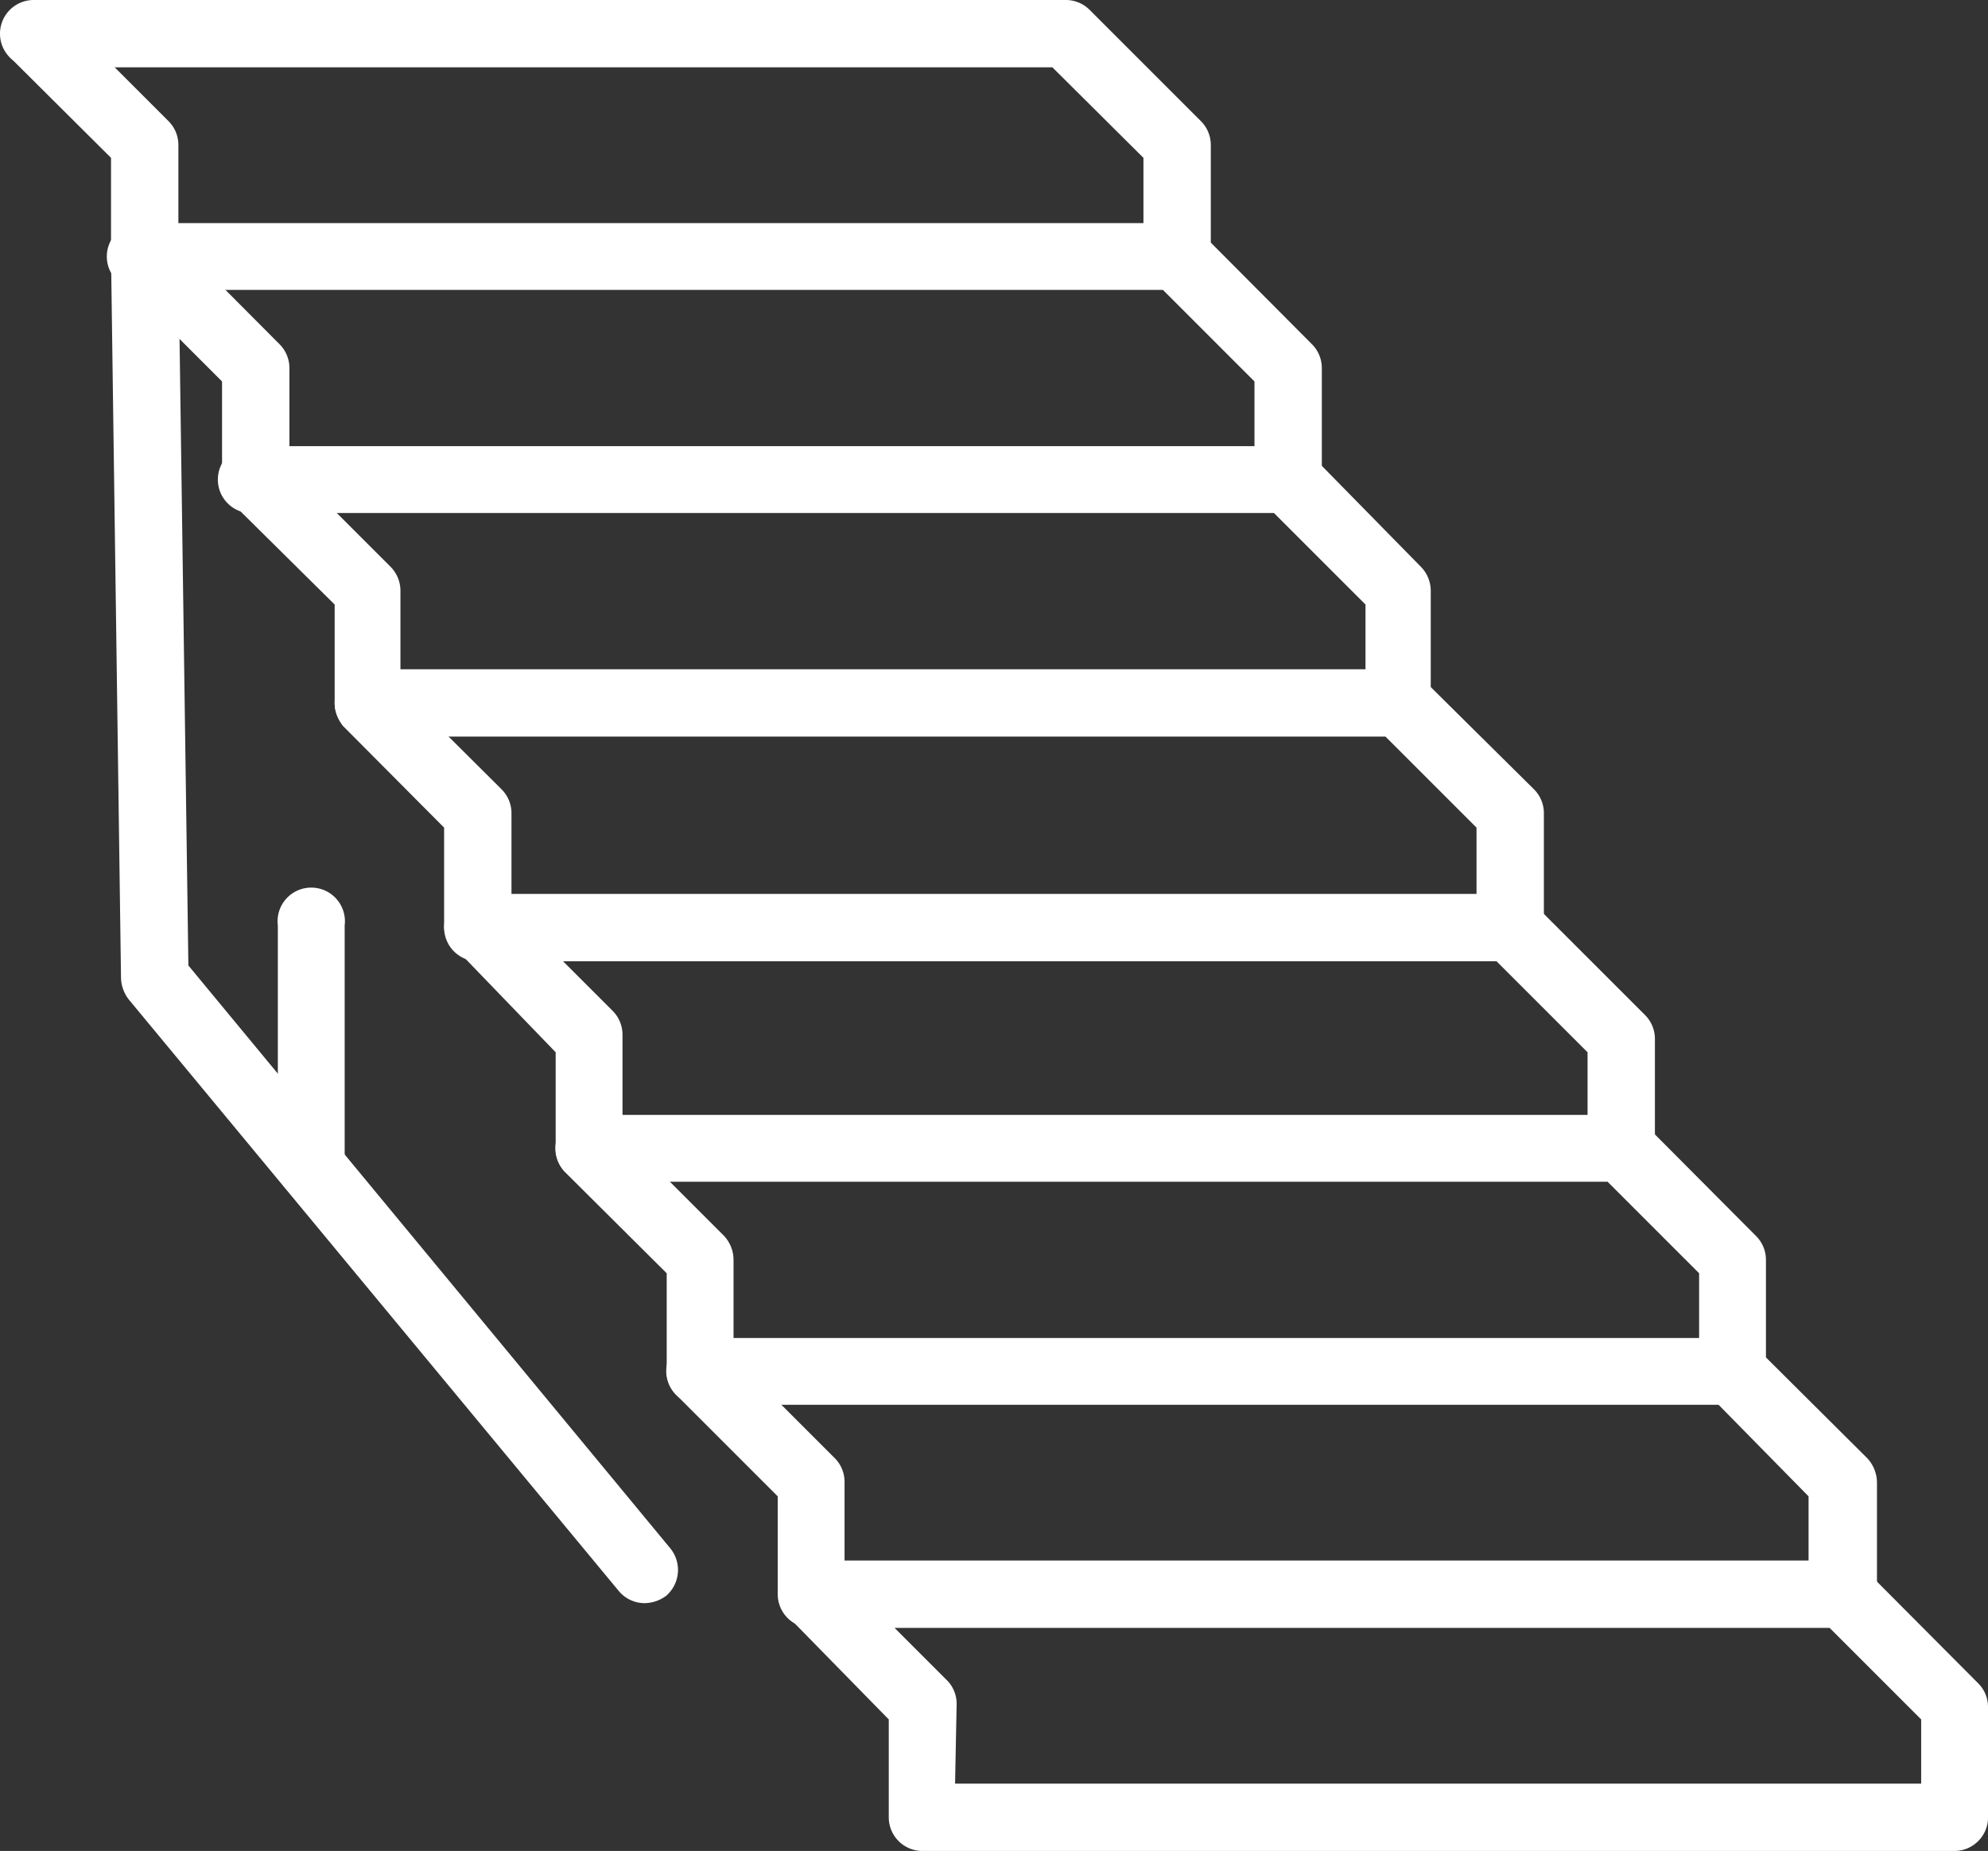
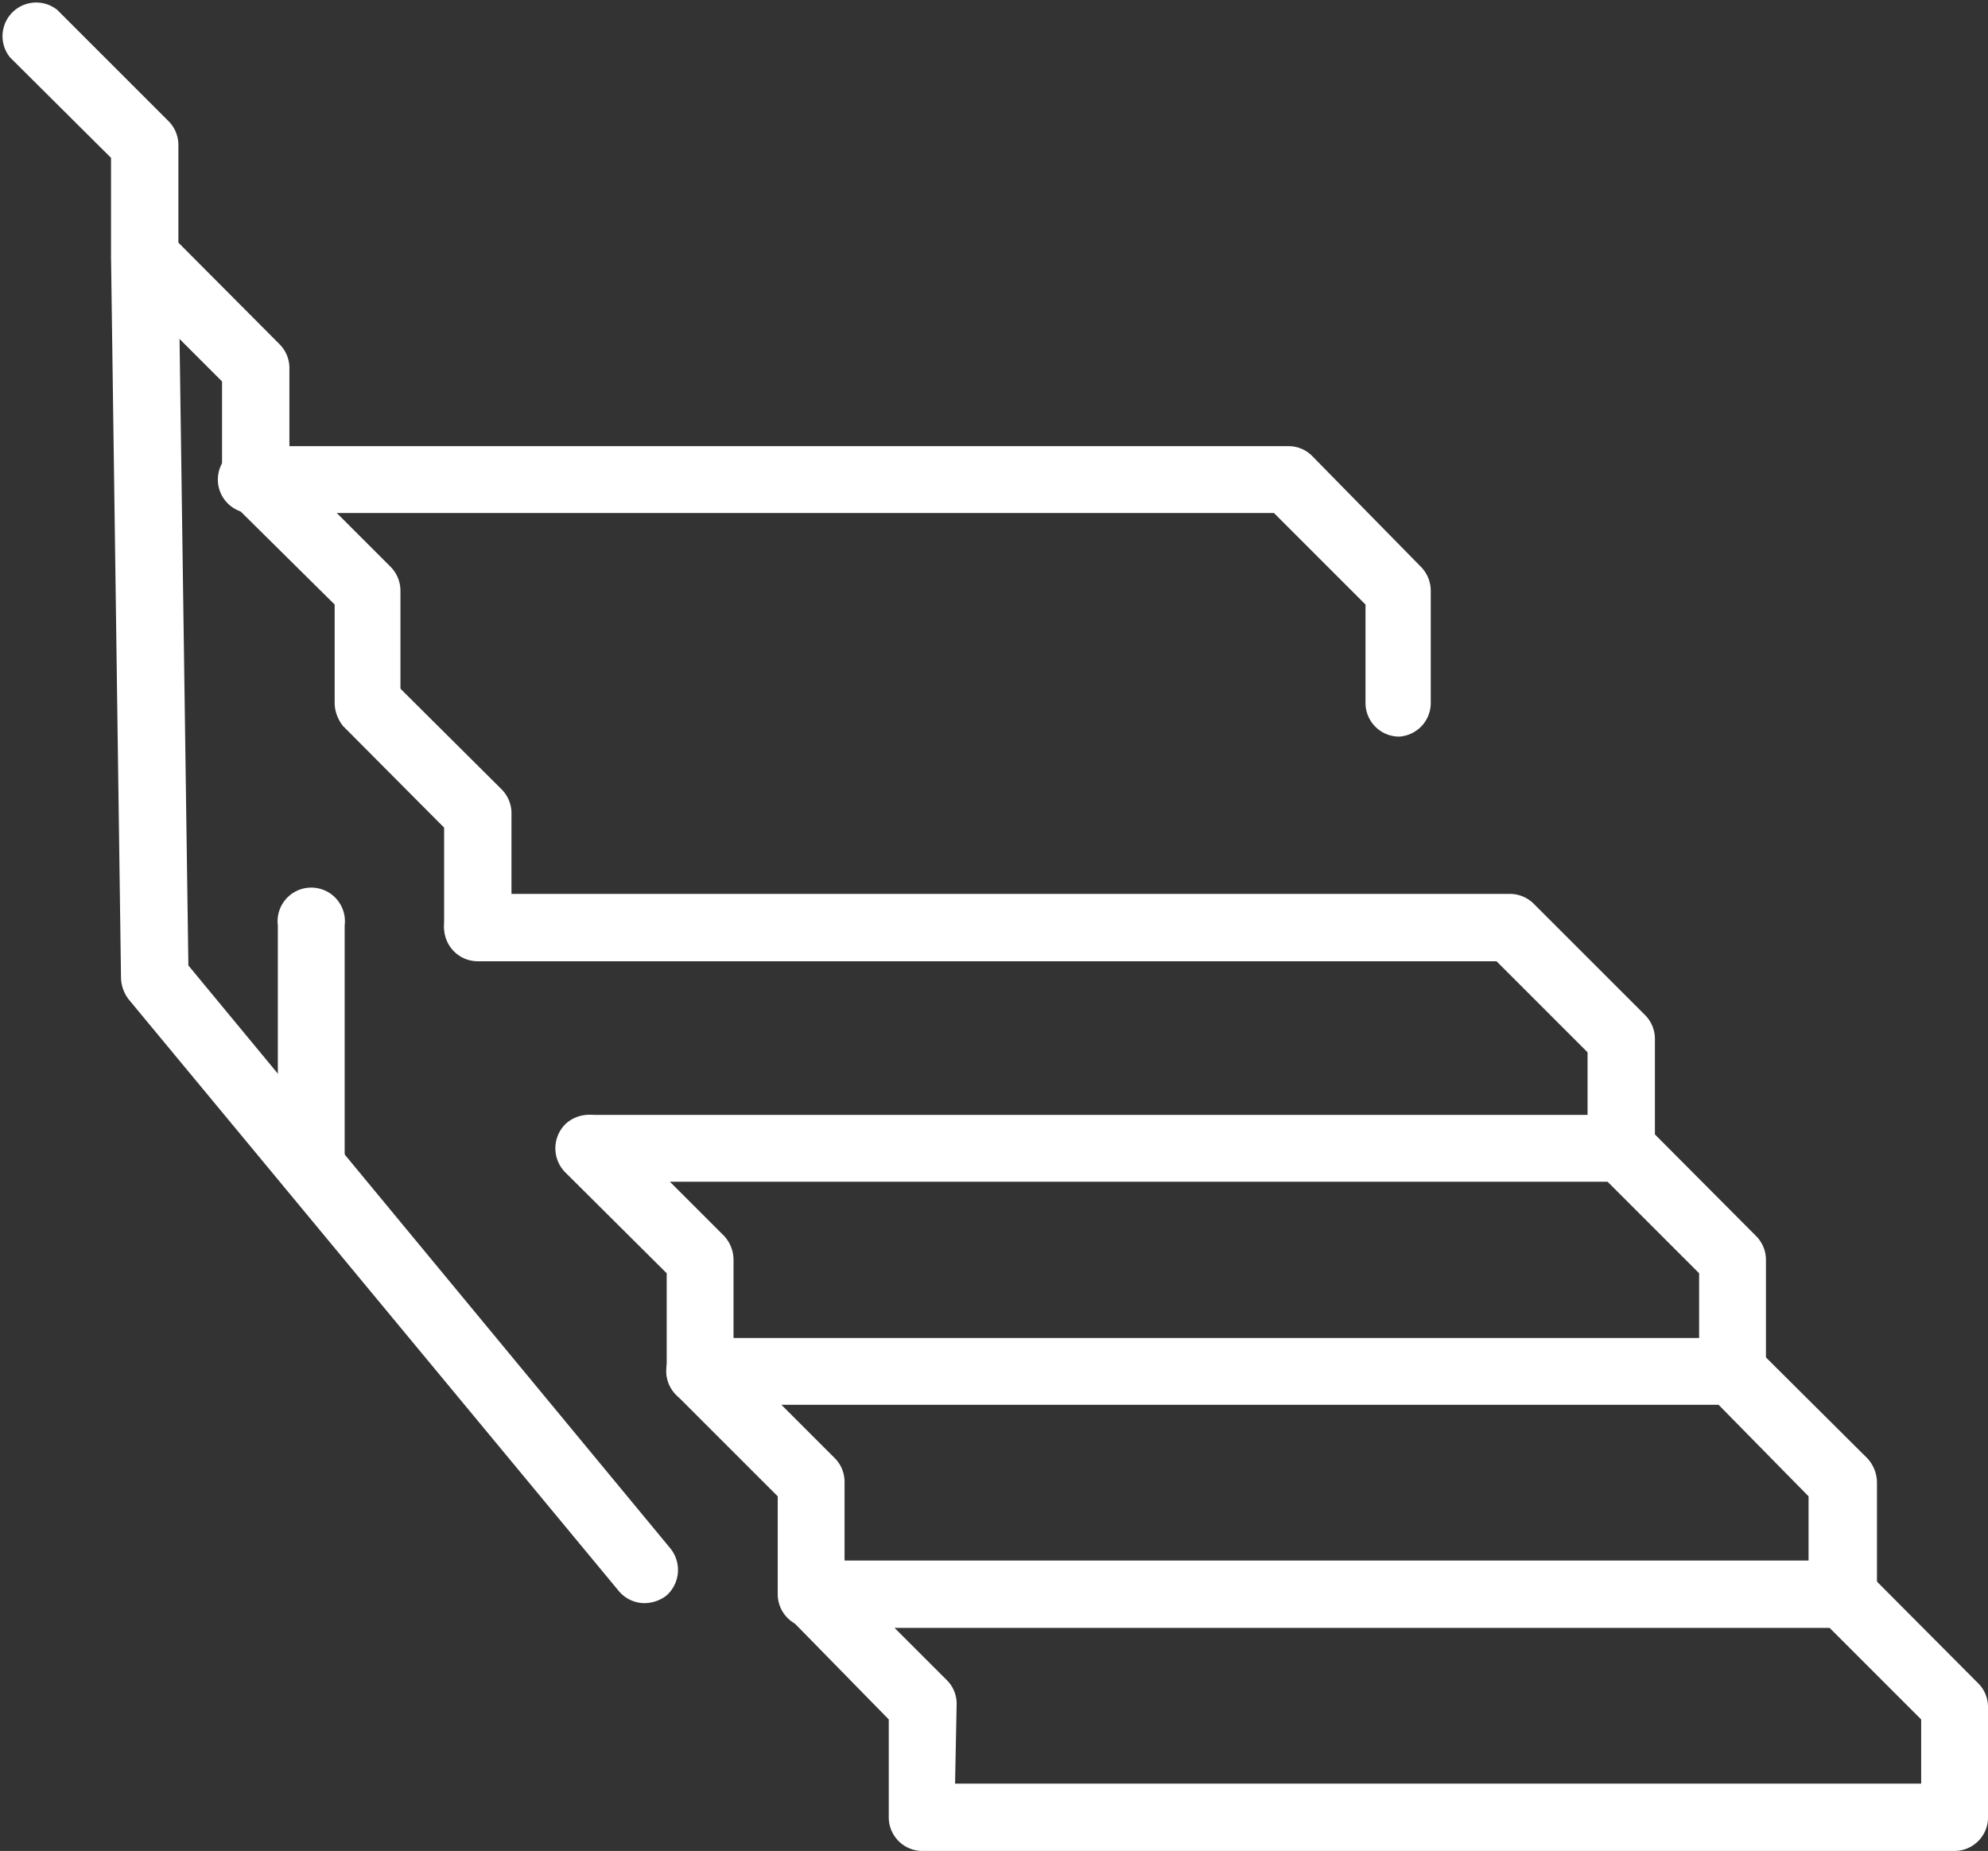
<svg xmlns="http://www.w3.org/2000/svg" viewBox="0 0 37.78 35.18">
  <rect x="0" y="0" width="37.78" height="35.18" fill="#333333" stroke="none" />
  <defs>
    <style>.cls-1{fill:#fff;}</style>
  </defs>
  <g id="Ebene_2" data-name="Ebene 2">
    <g id="Layer_1" data-name="Layer 1">
      <path class="cls-1" d="M37.15,35.18H17.53a.64.64,0,0,1-.64-.64V32.68L15,30.75a.63.63,0,0,1-.13-.69.64.64,0,0,1,.59-.4H35a.66.66,0,0,1,.46.19L37.6,32a.63.63,0,0,1,.18.45v2.13A.64.64,0,0,1,37.15,35.18Zm-19-1.28H36.51V32.68l-1.74-1.74H17l1,1a.63.63,0,0,1,.18.45Z" />
      <path class="cls-1" d="M35,30.94a.64.64,0,0,1-.63-.64V28.44L32.66,26.7H13.3a.64.64,0,0,1,0-1.27H32.92a.63.63,0,0,1,.45.18l2.12,2.11a.69.69,0,0,1,.18.45V30.3A.64.64,0,0,1,35,30.94Z" />
      <path class="cls-1" d="M32.92,26.7a.63.63,0,0,1-.63-.64V24.2l-1.74-1.74H11.19a.64.64,0,0,1,0-1.27H30.81a.63.63,0,0,1,.45.18l2.11,2.12a.64.64,0,0,1,.19.45v2.12A.63.63,0,0,1,32.92,26.7Z" />
      <path class="cls-1" d="M30.81,22.46a.64.64,0,0,1-.64-.63V20l-1.73-1.73H9.08a.64.64,0,0,1,0-1.28H28.7a.64.64,0,0,1,.45.19l2.11,2.11a.64.64,0,0,1,.19.45v2.13A.64.64,0,0,1,30.81,22.46Z" />
-       <path class="cls-1" d="M28.7,18.23a.64.64,0,0,1-.64-.64V15.73L26.33,14H7a.64.64,0,1,1,0-1.28H26.59a.64.64,0,0,1,.45.19L29.15,15a.64.64,0,0,1,.19.45v2.13A.64.64,0,0,1,28.7,18.23Z" />
      <path class="cls-1" d="M26.59,14a.64.64,0,0,1-.64-.64V11.49L24.21,9.75H4.86a.64.64,0,1,1,0-1.27H24.48a.63.63,0,0,1,.45.18L27,10.77a.65.65,0,0,1,.19.45v2.13A.64.64,0,0,1,26.59,14Z" />
-       <path class="cls-1" d="M24.48,9.75a.64.64,0,0,1-.64-.64V7.25L22.1,5.51H2.75a.64.64,0,1,1,0-1.27H22.37a.63.63,0,0,1,.45.18l2.11,2.12a.64.64,0,0,1,.19.45V9.11A.64.64,0,0,1,24.48,9.75Z" />
-       <path class="cls-1" d="M22.37,5.51a.64.64,0,0,1-.64-.63V3L20,1.28H.64A.64.64,0,0,1,0,.64.64.64,0,0,1,.64,0H20.26a.64.64,0,0,1,.45.19L22.82,2.3a.64.64,0,0,1,.19.45V4.88A.64.64,0,0,1,22.37,5.51Z" />
      <path class="cls-1" d="M15.42,30.94a.64.64,0,0,1-.64-.64V28.44l-1.93-1.93a.63.63,0,0,1,0-.9.65.65,0,0,1,.91,0l2.11,2.11a.64.64,0,0,1,.18.45V30.3A.64.64,0,0,1,15.42,30.94Z" />
      <path class="cls-1" d="M13.3,26.7a.63.63,0,0,1-.63-.64V24.2l-1.93-1.92a.65.65,0,0,1,0-.91.65.65,0,0,1,.9,0l2.12,2.12a.67.67,0,0,1,.18.45v2.12A.63.63,0,0,1,13.3,26.7Z" />
-       <path class="cls-1" d="M11.19,22.46a.63.63,0,0,1-.63-.63V20L8.63,18a.64.64,0,0,1,.9-.9l2.11,2.11a.64.64,0,0,1,.19.45v2.13A.63.63,0,0,1,11.19,22.46Z" />
      <path class="cls-1" d="M9.08,18.23a.64.64,0,0,1-.64-.64V15.73L6.52,13.8a.64.64,0,0,1,.9-.9L9.53,15a.64.64,0,0,1,.19.45v2.13A.64.64,0,0,1,9.08,18.23Z" />
      <path class="cls-1" d="M7,14a.64.64,0,0,1-.64-.64V11.49L4.41,9.56a.64.64,0,1,1,.9-.9l2.11,2.11a.65.65,0,0,1,.19.45v2.13A.64.64,0,0,1,7,14Z" />
      <path class="cls-1" d="M4.86,9.75a.64.64,0,0,1-.64-.64V7.25L2.3,5.33a.65.65,0,0,1,0-.91.65.65,0,0,1,.9,0L5.31,6.54A.64.64,0,0,1,5.5,7V9.11A.64.64,0,0,1,4.86,9.75Z" />
      <path class="cls-1" d="M12.25,30.47a.64.64,0,0,1-.49-.23L2.45,19a.7.7,0,0,1-.15-.4L2.11,4.88V3L.19,1.09a.64.64,0,0,1,.9-.9L3.2,2.3a.64.64,0,0,1,.19.45V4.88l.19,13.47,9.16,11.08a.65.65,0,0,1-.08.9A.7.7,0,0,1,12.25,30.47Z" />
      <path class="cls-1" d="M5.92,22.81a.63.63,0,0,1-.64-.63V17.59a.64.64,0,1,1,1.27,0v4.59A.63.63,0,0,1,5.92,22.81Z" />
    </g>
  </g>
</svg>